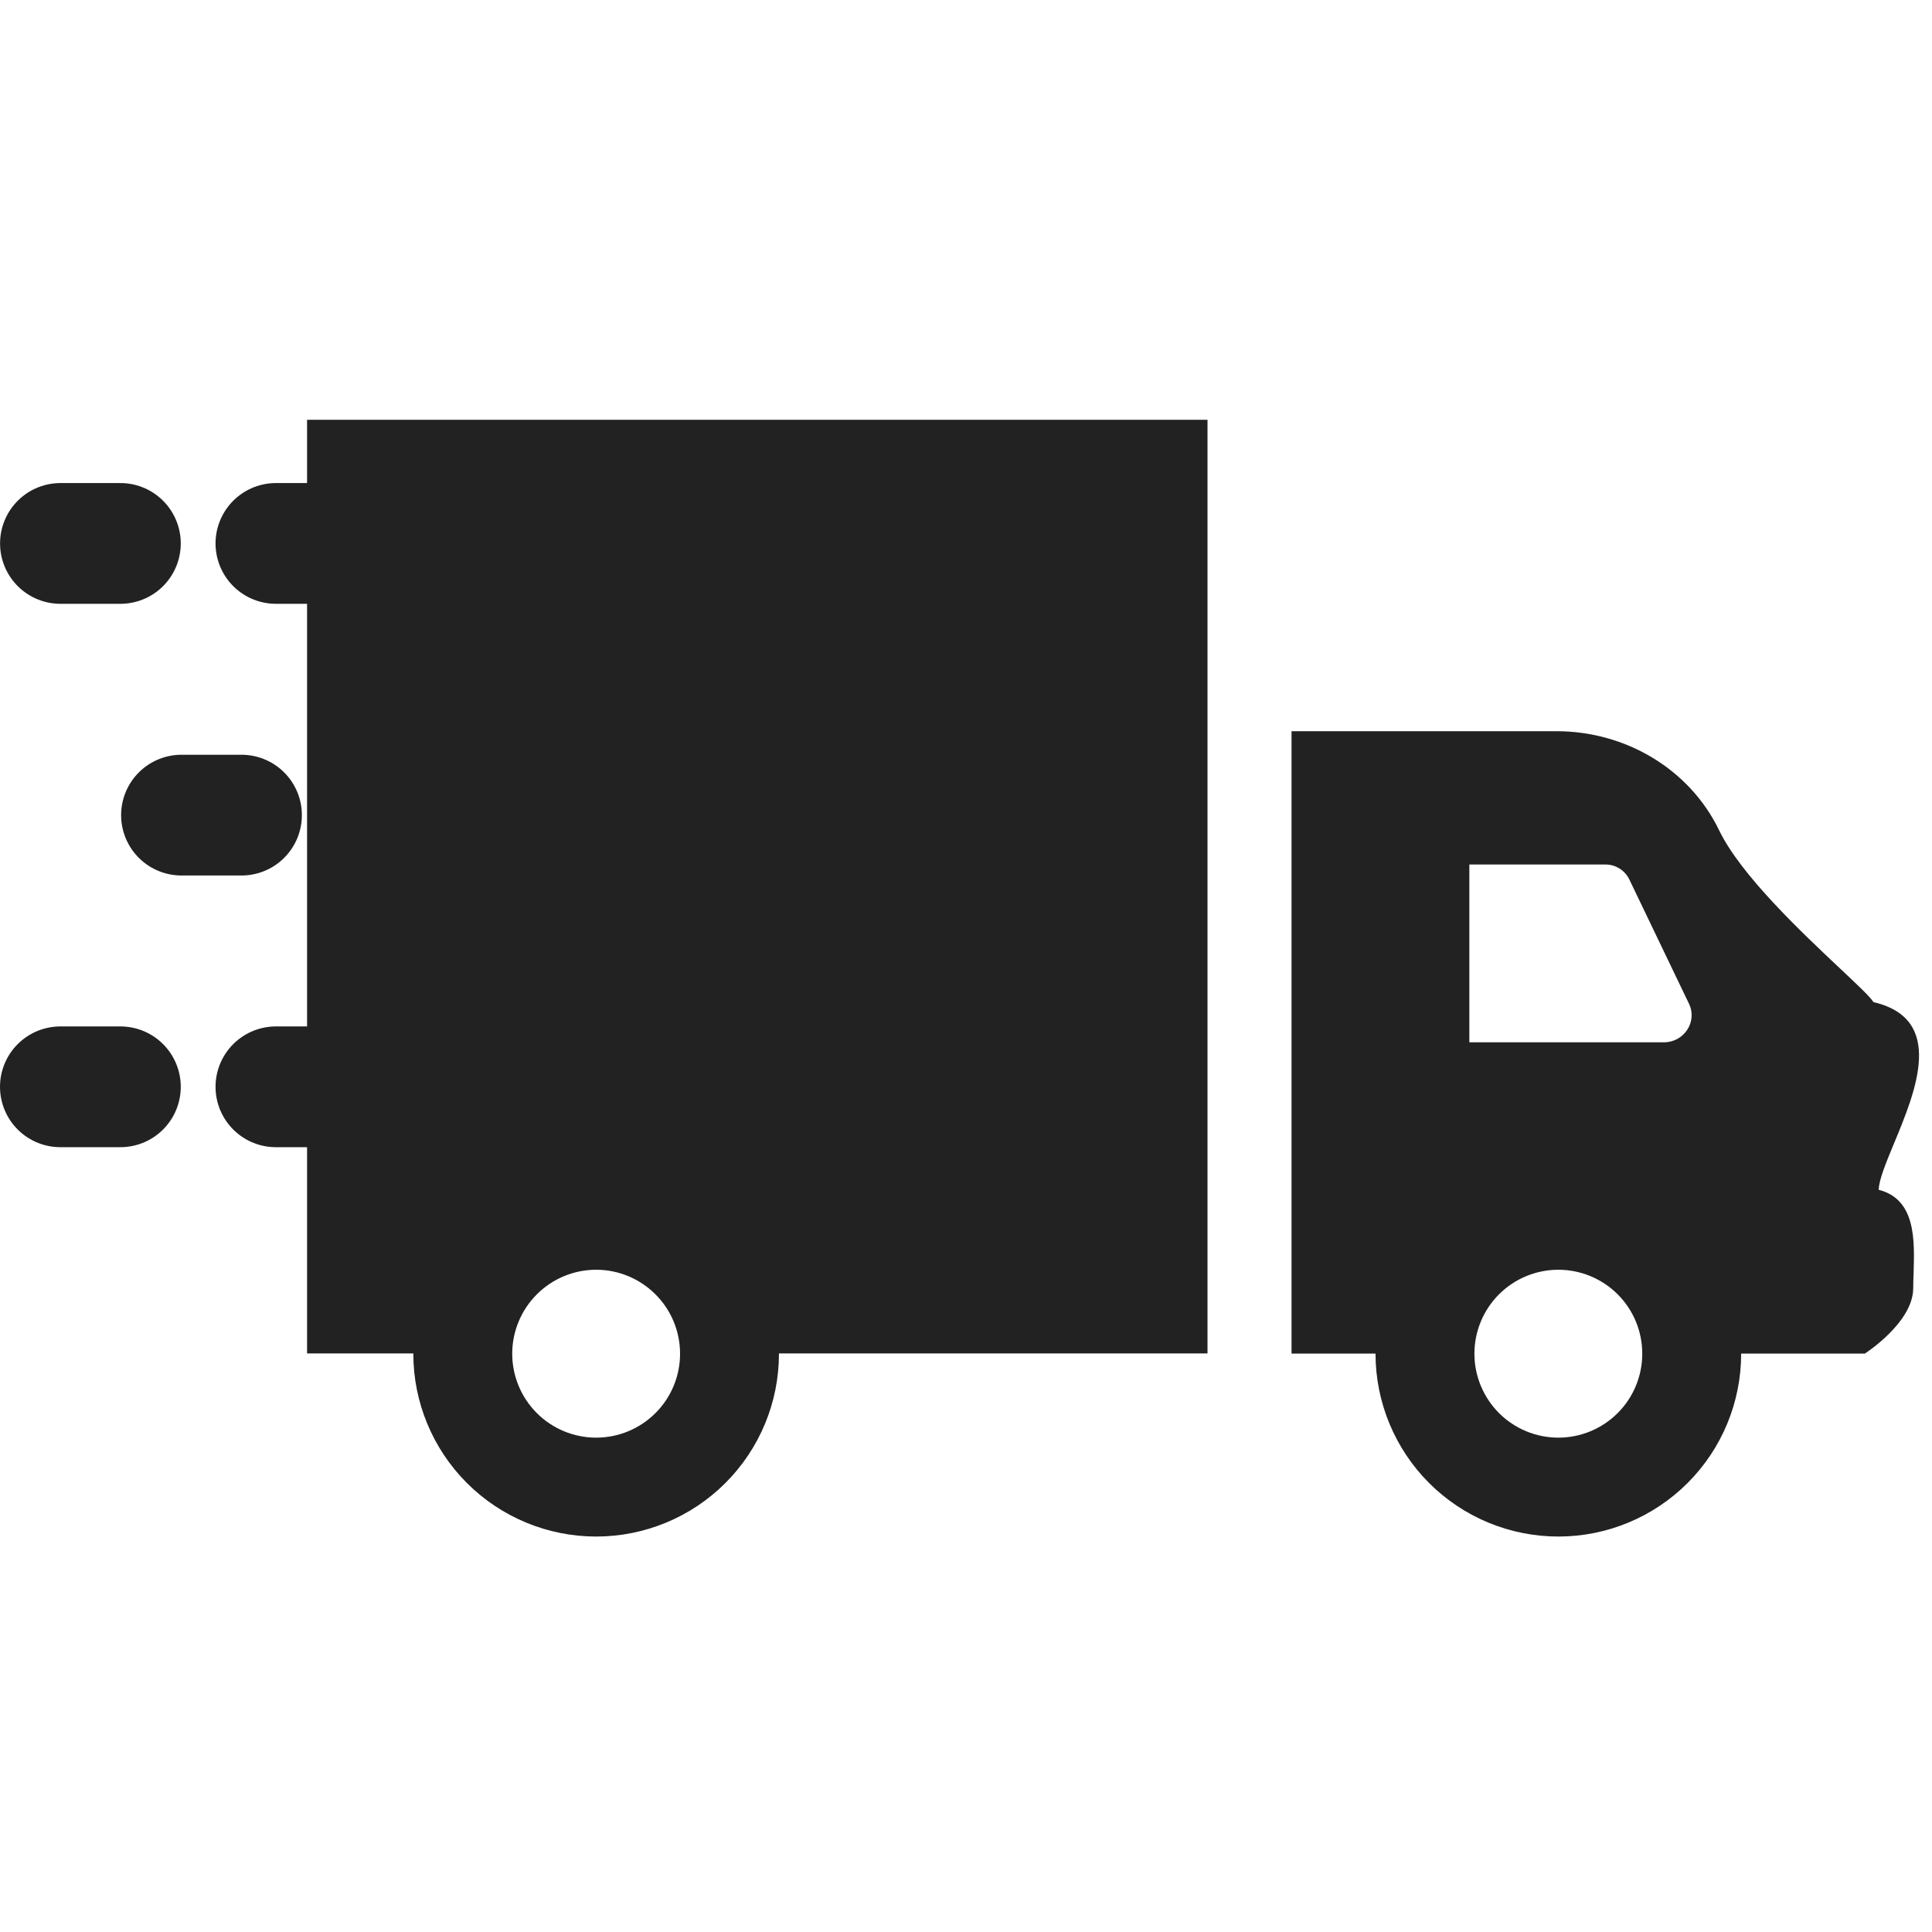
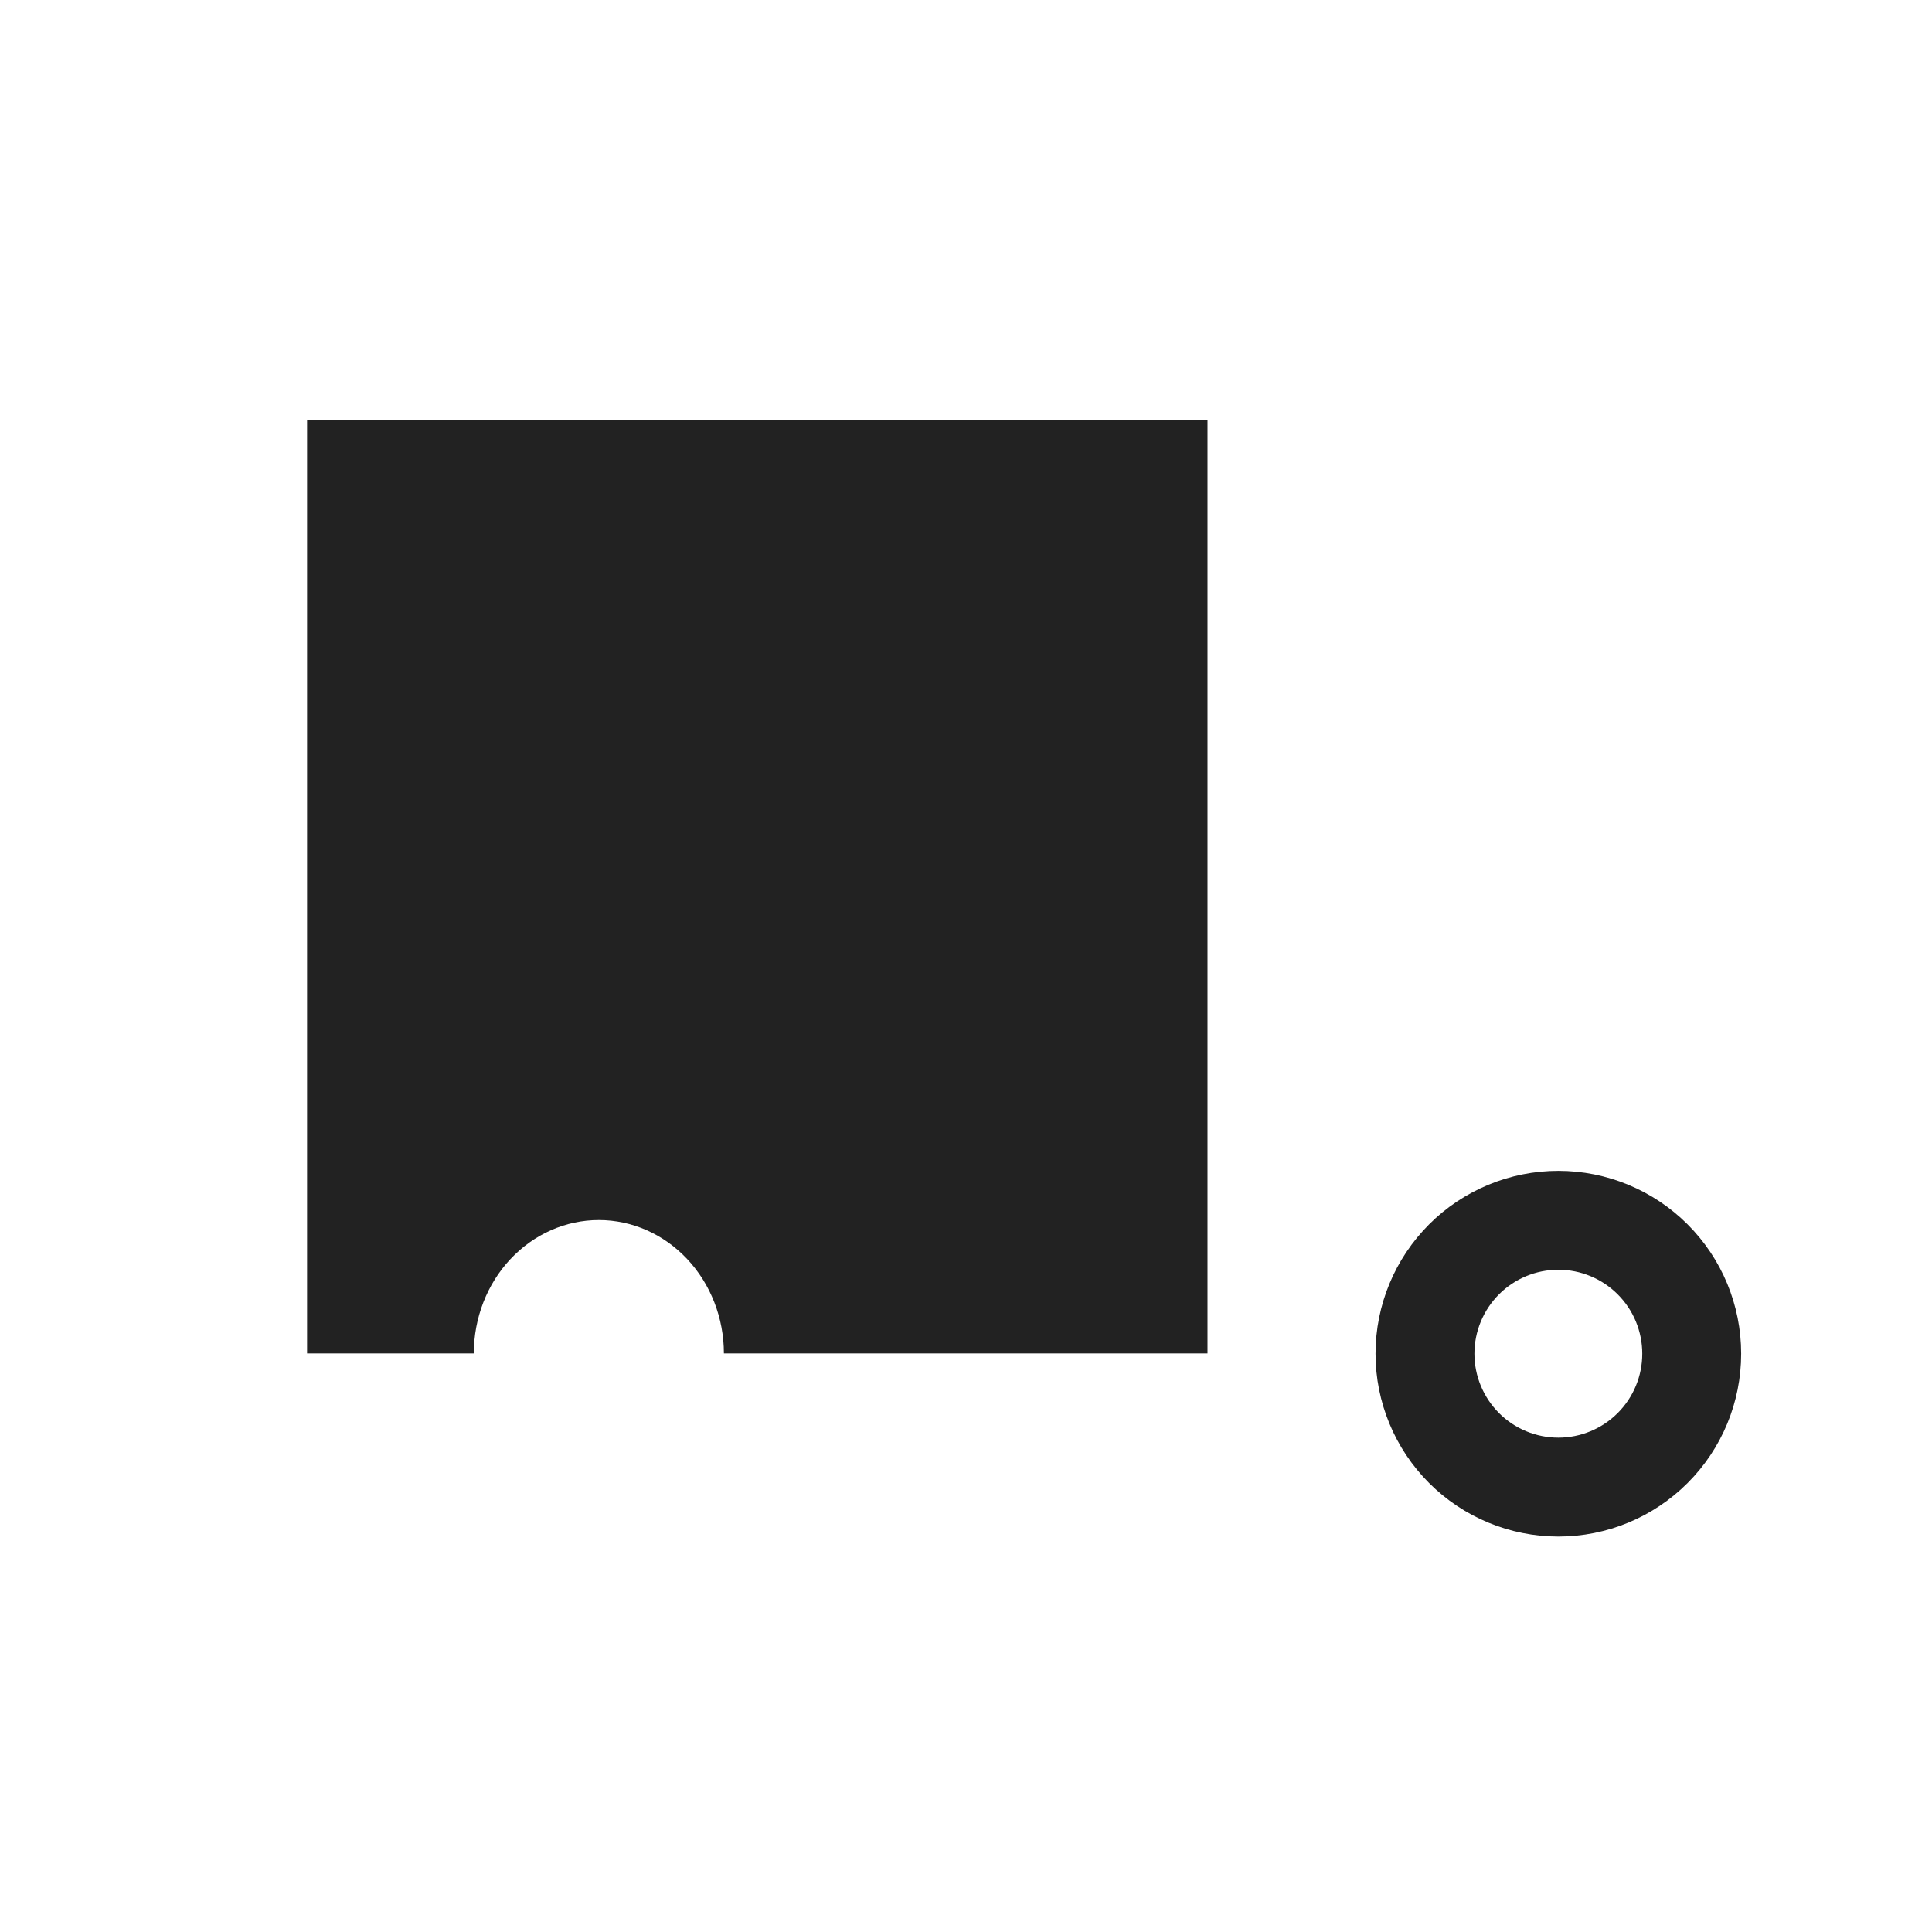
<svg xmlns="http://www.w3.org/2000/svg" width="32" height="32" viewBox="0 0 32 32" fill="none">
  <path fill-rule="evenodd" clip-rule="evenodd" d="M28.02 22.422C28.02 23.007 27.788 23.569 27.373 23.984C26.959 24.398 26.397 24.631 25.811 24.631C25.225 24.631 24.663 24.398 24.249 23.984C23.835 23.569 23.602 23.007 23.602 22.422C23.602 21.835 23.835 21.274 24.249 20.859C24.663 20.445 25.225 20.212 25.811 20.212C26.397 20.212 26.959 20.445 27.373 20.859C27.788 21.274 28.02 21.835 28.02 22.422Z" stroke="#222222" stroke-width="1.638" />
-   <path d="M11.025 18.001H4.57M7 9.001H4.57M1.994 9.001H1.001M1.994 18.001H1M4 13.501H3.006" stroke="#222222" stroke-width="2" stroke-linecap="round" stroke-linejoin="round" />
  <path fill-rule="evenodd" clip-rule="evenodd" d="M11.99 22.417H20V6.953H5.086V22.417H7.848C7.848 21.831 8.066 21.269 8.454 20.855C8.843 20.441 9.369 20.208 9.919 20.208C10.468 20.208 10.995 20.441 11.383 20.855C11.771 21.269 11.99 21.831 11.99 22.417ZM5.086 16.526V12.844V16.526Z" fill="#222222" />
-   <path fill-rule="evenodd" clip-rule="evenodd" d="M30.887 22.42H28.019C28.019 21.834 27.787 21.272 27.372 20.858C26.958 20.444 26.396 20.211 25.81 20.211C25.224 20.211 24.662 20.444 24.248 20.858C23.834 21.272 23.601 21.834 23.601 22.42H21.392V12.111H25.779C26.939 12.111 27.991 12.751 28.474 13.752C28.832 14.494 29.839 15.441 30.48 16.044C30.77 16.317 30.985 16.519 31.03 16.598C32.227 16.876 31.73 18.074 31.369 18.943C31.236 19.263 31.122 19.539 31.117 19.707C31.734 19.863 31.712 20.541 31.695 21.087C31.692 21.174 31.689 21.257 31.689 21.335C31.689 21.907 30.887 22.42 30.887 22.42ZM27.975 16.625L26.986 14.565C26.95 14.491 26.893 14.428 26.823 14.385C26.753 14.341 26.672 14.318 26.589 14.319H24.337V17.264H27.558C27.895 17.264 28.118 16.922 27.975 16.625Z" fill="#222222" />
-   <path d="M11.436 23.984C11.851 23.569 12.083 23.008 12.083 22.422C12.083 21.836 11.851 21.274 11.436 20.86C11.022 20.445 10.46 20.212 9.874 20.212C9.288 20.212 8.726 20.445 8.312 20.86C7.898 21.274 7.665 21.836 7.665 22.422C7.665 23.008 7.898 23.569 8.312 23.984C8.726 24.398 9.288 24.631 9.874 24.631C10.46 24.631 11.022 24.398 11.436 23.984Z" stroke="#222222" stroke-width="1.638" />
</svg>